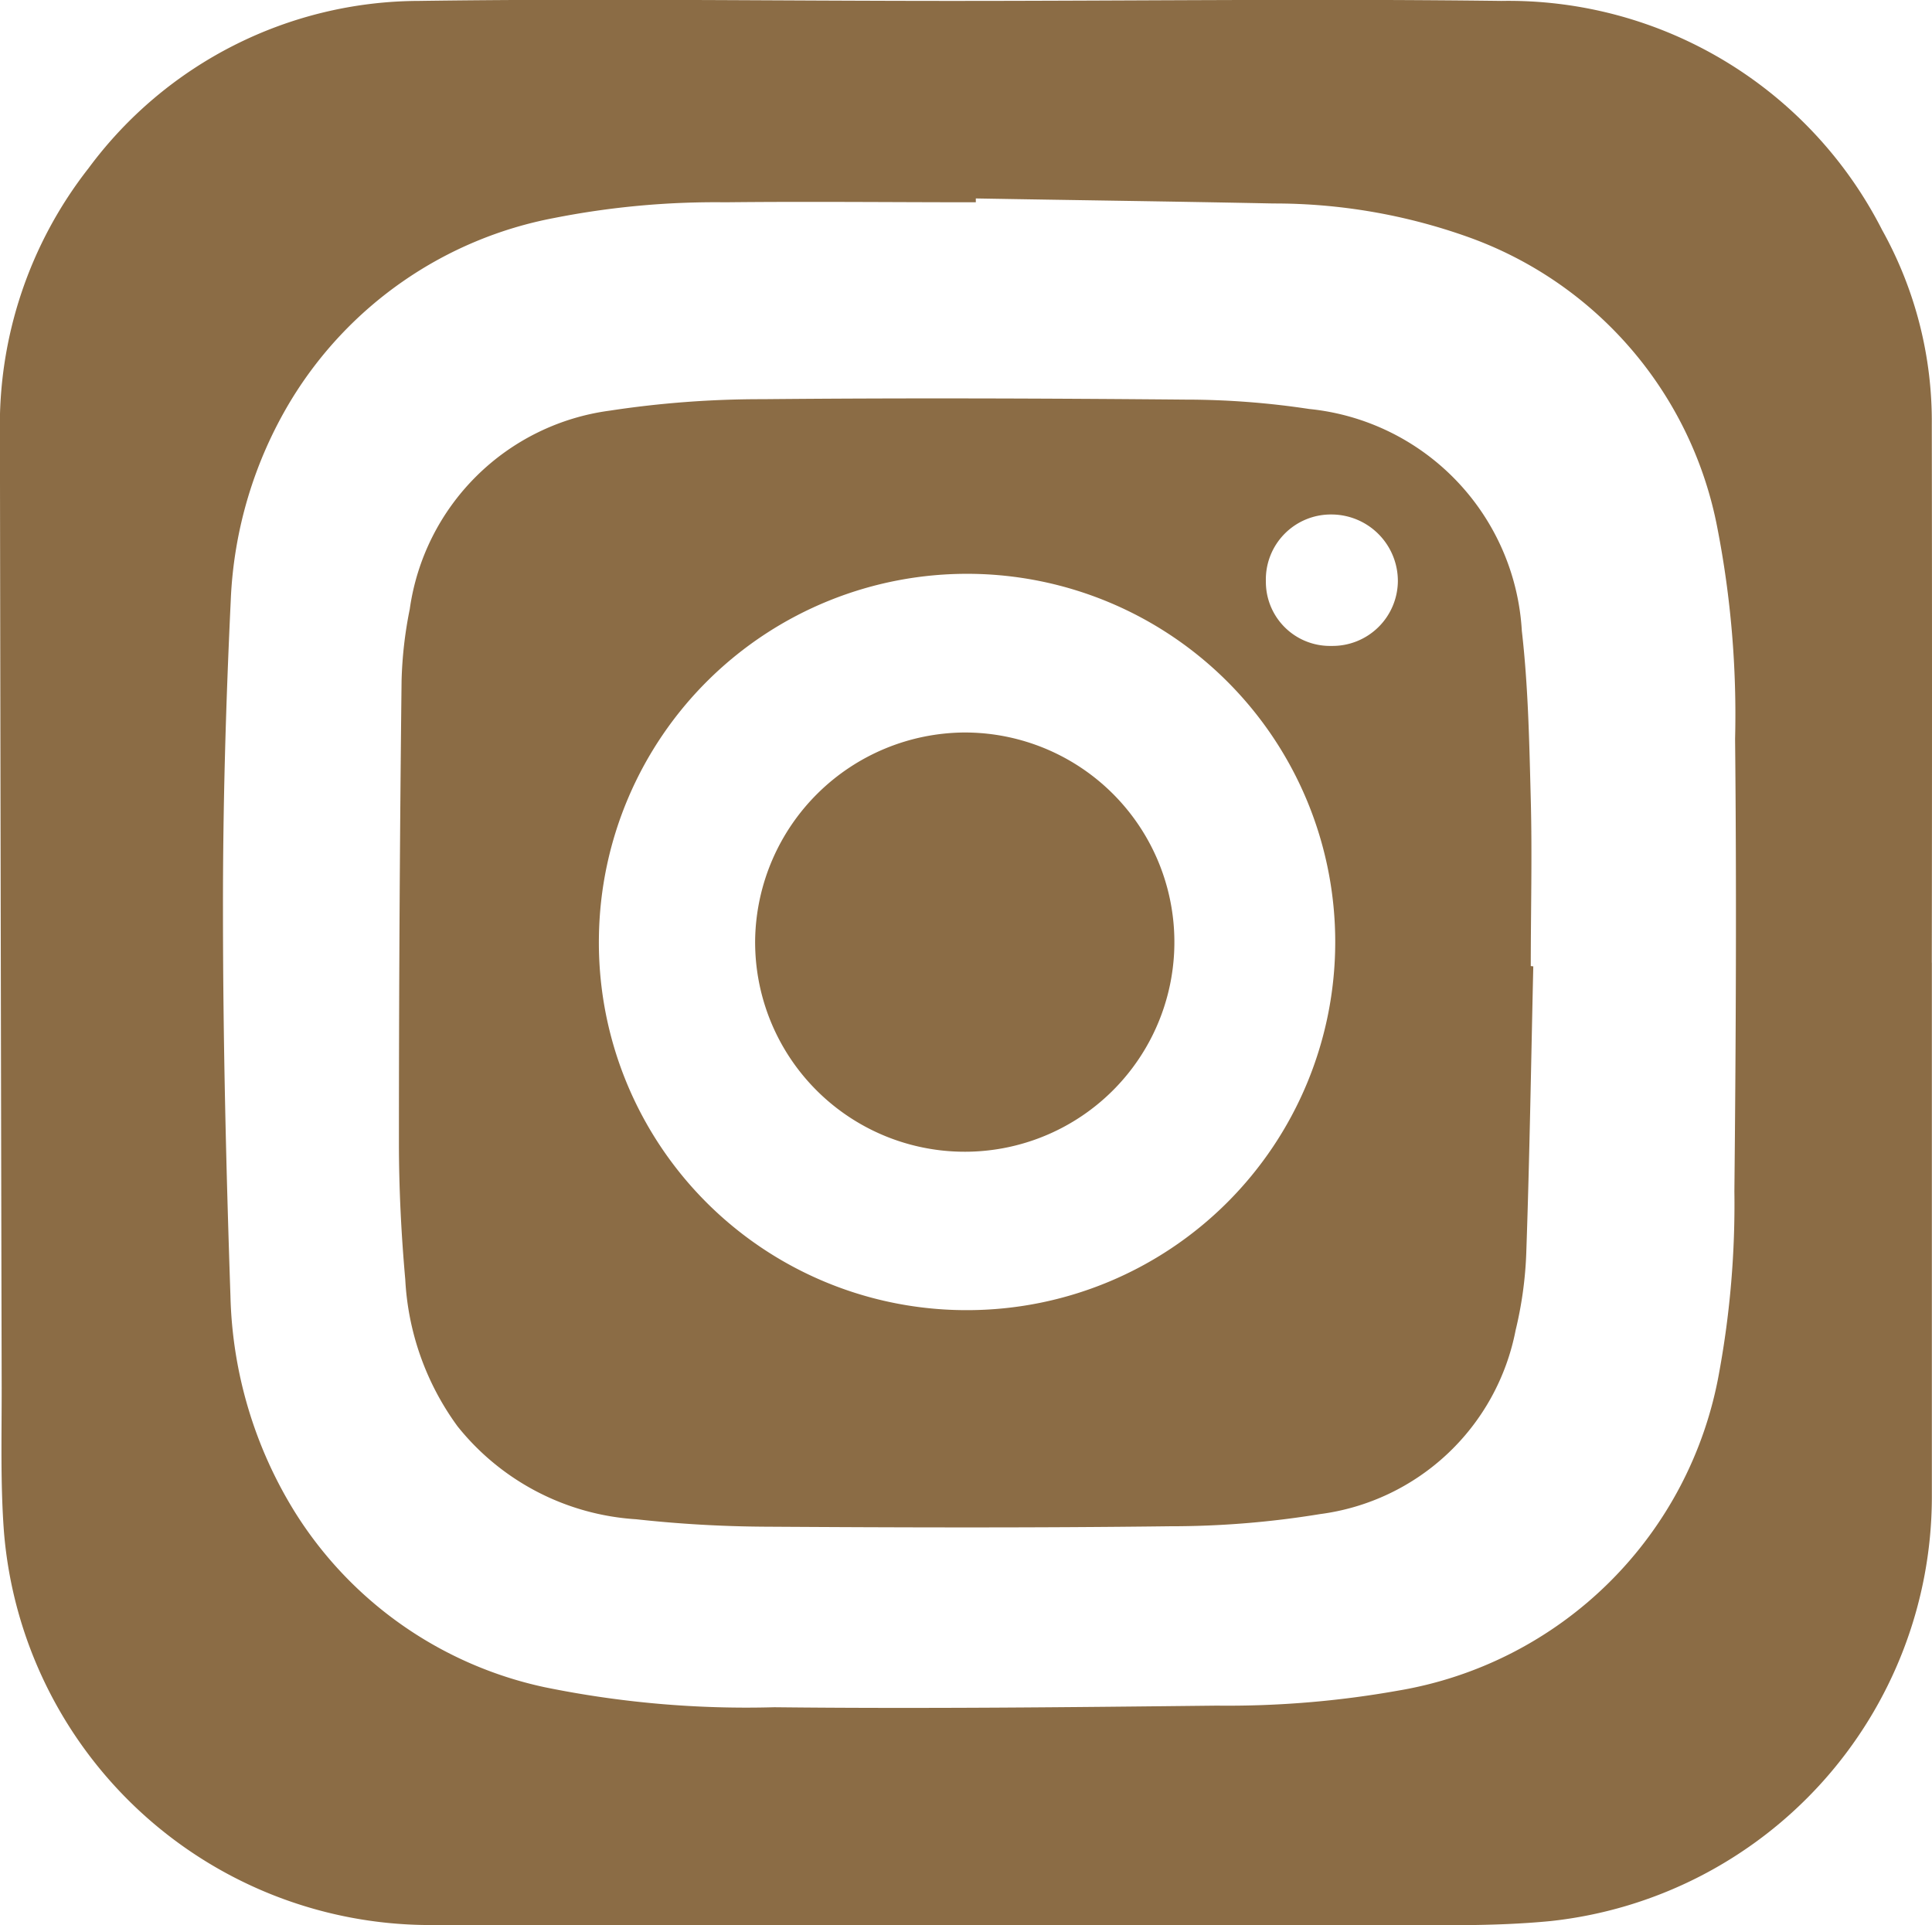
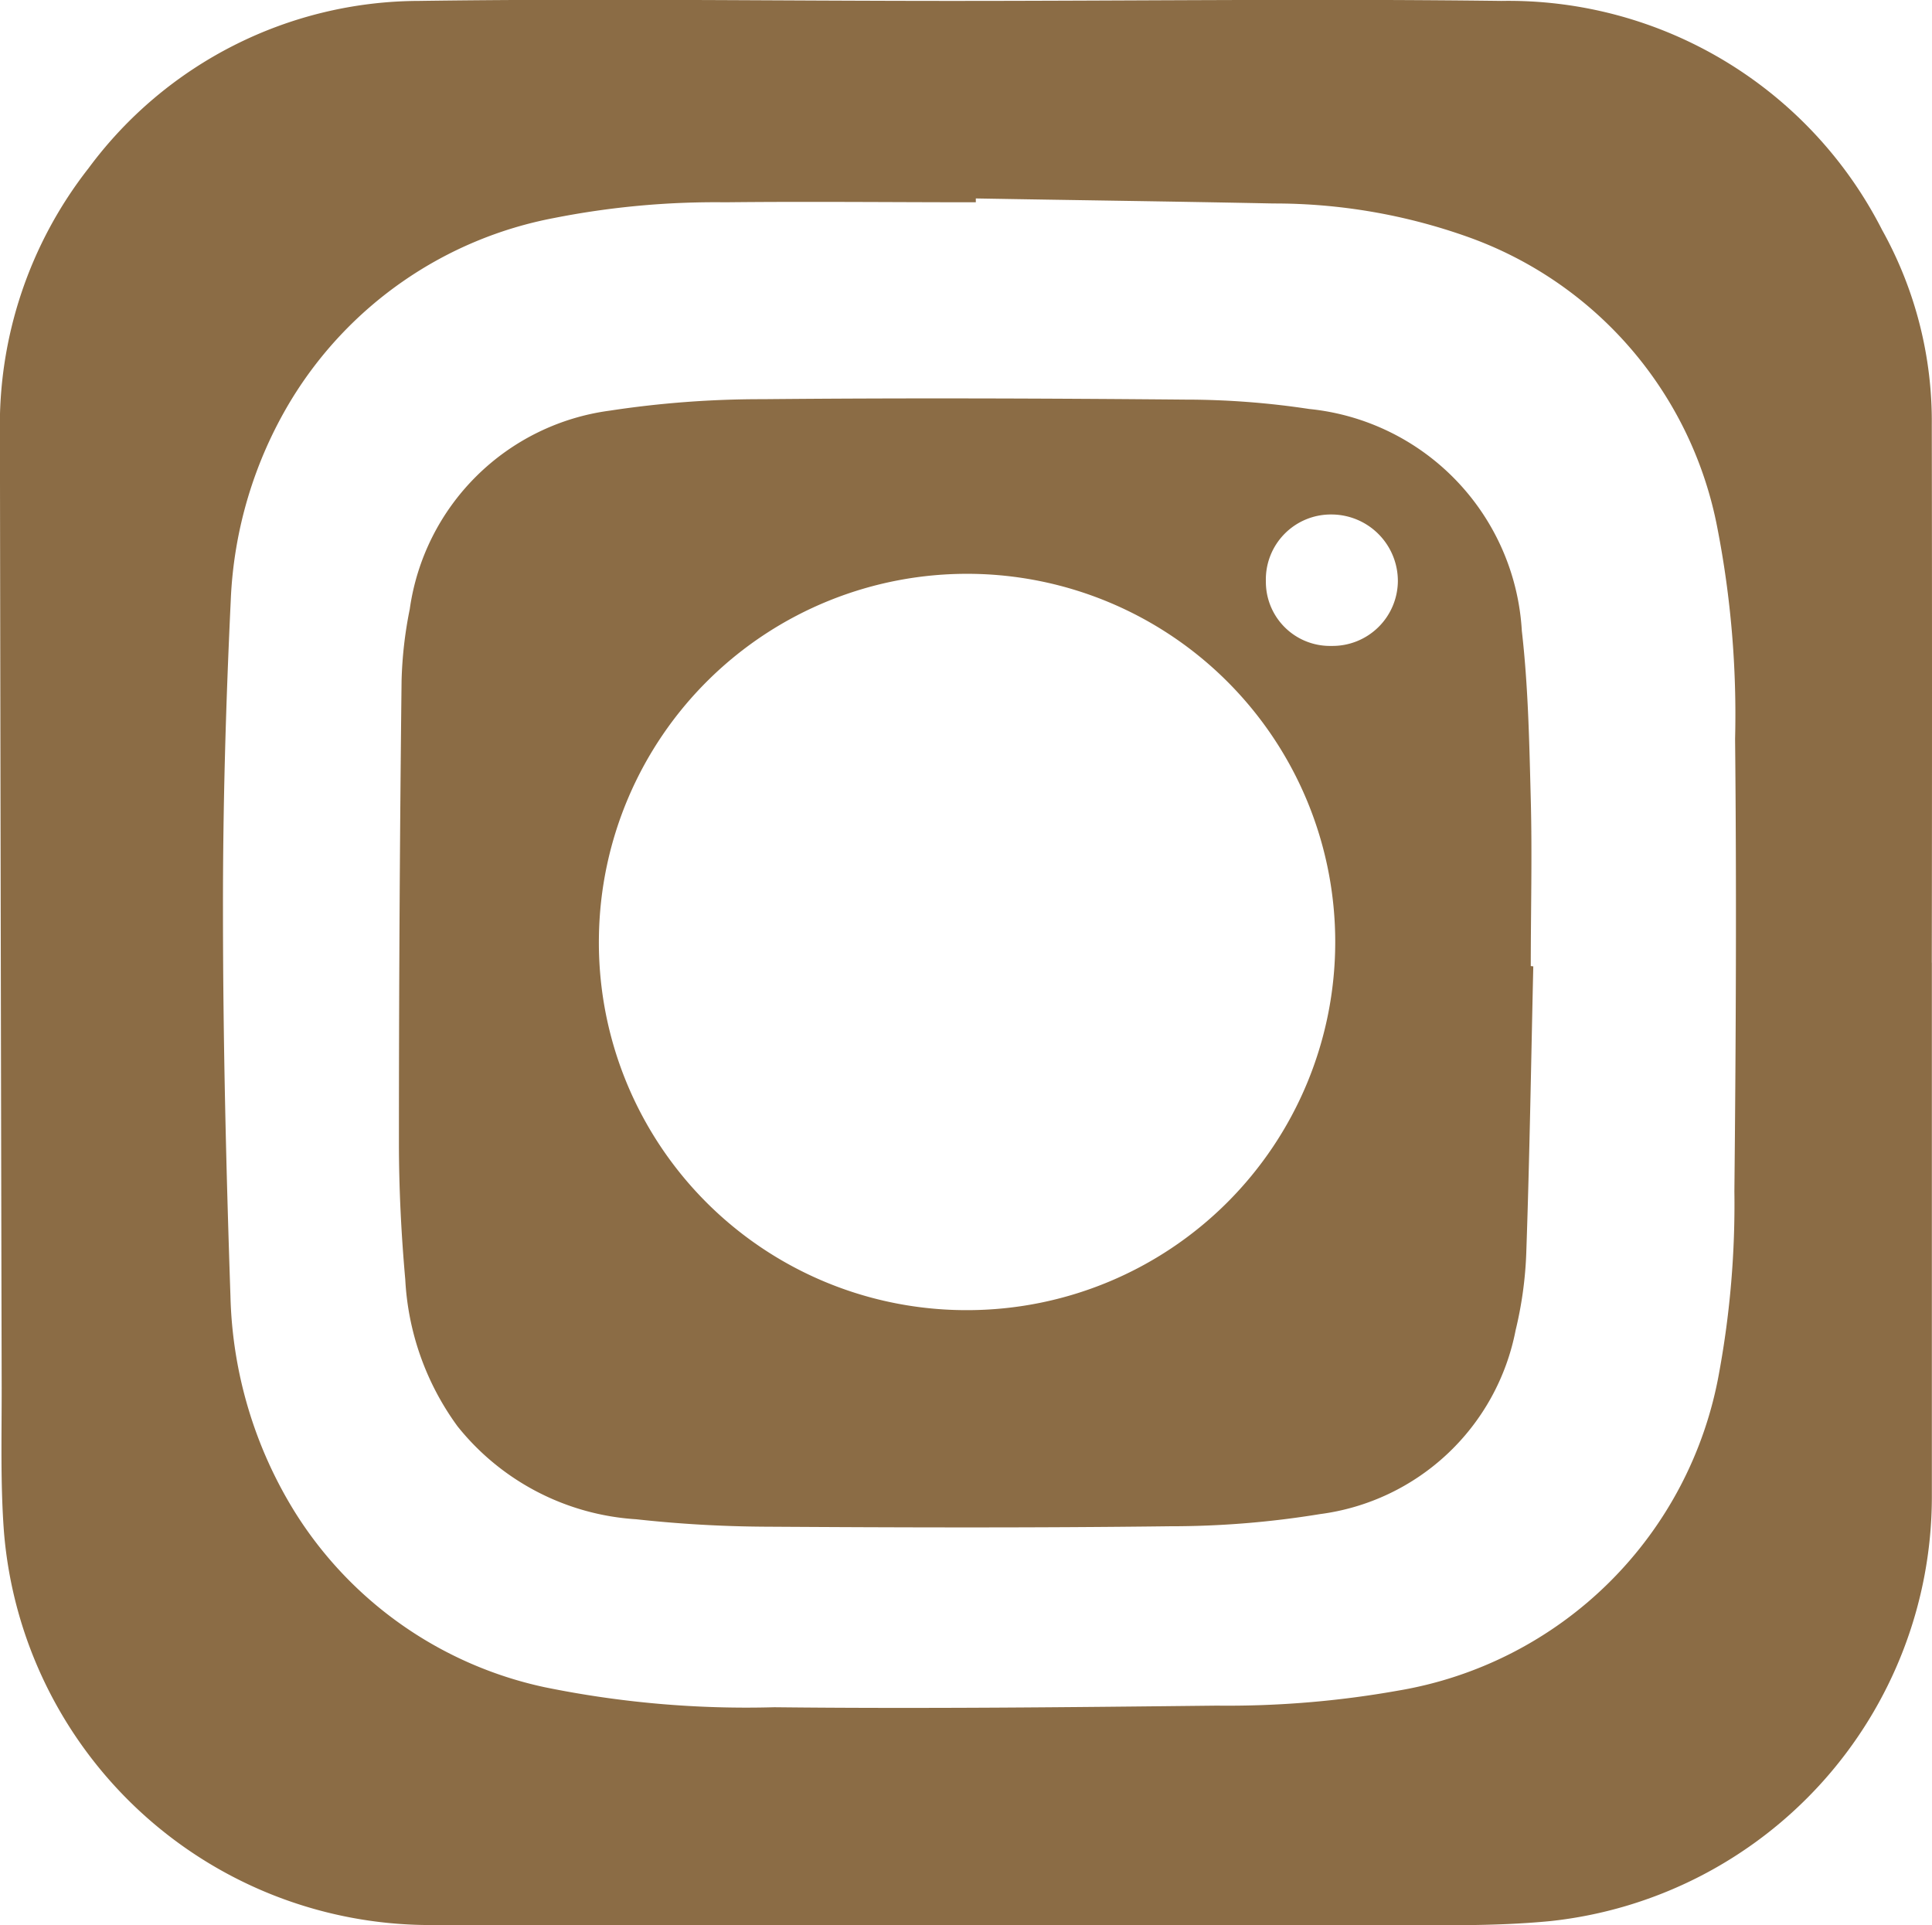
<svg xmlns="http://www.w3.org/2000/svg" width="27.649" height="27.554" viewBox="0 0 27.649 27.554">
  <g id="insta" transform="translate(-2134.628 -2190.642)">
    <path id="Path_829" data-name="Path 829" d="M2162.275,2204.42q0,3.831,0,7.661a6.112,6.112,0,0,1-5.455,6.054c-.851.083-1.715.056-2.572.057q-6.743.008-13.483,0a6.123,6.123,0,0,1-6.08-5.622c-.052-.688-.032-1.382-.033-2.073q-.015-6.825-.025-13.65a5.967,5.967,0,0,1,1.27-3.8,5.9,5.9,0,0,1,4.729-2.392c2.542-.036,5.084,0,7.626,0,2.621,0,5.242-.033,7.862,0a6,6,0,0,1,5.449,3.278,5.628,5.628,0,0,1,.711,2.79q.006,3.847,0,7.695Zm-13.682-10.938v.055c-1.2,0-2.392-.013-3.588,0a11.907,11.907,0,0,0-2.448.225,5.634,5.634,0,0,0-3.765,2.609,6.016,6.016,0,0,0-.862,2.871c-.07,1.475-.113,2.953-.111,4.429,0,1.841.045,3.682.107,5.522a6.147,6.147,0,0,0,.929,3.1,5.6,5.6,0,0,0,3.566,2.495,14.39,14.39,0,0,0,3.288.287c2.11.023,4.222,0,6.332-.023a13.9,13.9,0,0,0,2.591-.214,5.61,5.61,0,0,0,4.6-4.558,13.339,13.339,0,0,0,.217-2.59c.022-2.158.032-4.317.01-6.474a13.953,13.953,0,0,0-.252-3.01,5.521,5.521,0,0,0-3.563-4.17,8.249,8.249,0,0,0-2.794-.482C2151.431,2193.525,2150.012,2193.507,2148.593,2193.482Z" fill="#8b6c45" />
    <path id="Path_830" data-name="Path 830" d="M2156.571,2204.472c-.031,1.364-.053,2.728-.1,4.092a5.527,5.527,0,0,1-.153,1.116,3.283,3.283,0,0,1-2.8,2.631,13.22,13.22,0,0,1-2.15.174c-1.934.024-3.869.018-5.8.006a17.838,17.838,0,0,1-1.833-.106,3.558,3.558,0,0,1-2.559-1.33,3.9,3.9,0,0,1-.748-2.1c-.058-.652-.091-1.309-.091-1.963q0-3.3.038-6.609a5.887,5.887,0,0,1,.117-1.023,3.334,3.334,0,0,1,2.862-2.841,14.362,14.362,0,0,1,2.182-.164c2.021-.019,4.041-.012,6.061.006a11.834,11.834,0,0,1,1.766.134,3.386,3.386,0,0,1,3.044,3.175c.092.8.107,1.607.128,2.412s0,1.591,0,2.386Zm-8.087,4.92a5.269,5.269,0,1,0-5.285-5.335A5.26,5.26,0,0,0,2148.484,2209.392Zm5.2-9.506a.935.935,0,0,0,.949-.925.952.952,0,0,0-.95-.956.93.93,0,0,0-.939.957A.917.917,0,0,0,2153.68,2199.886Z" fill="#8b6c45" />
-     <path id="Path_831" data-name="Path 831" d="M2148.435,2201.125a3,3,0,1,1-3,2.957A3.016,3.016,0,0,1,2148.435,2201.125Z" fill="#8b6c45" />
  </g>
</svg>